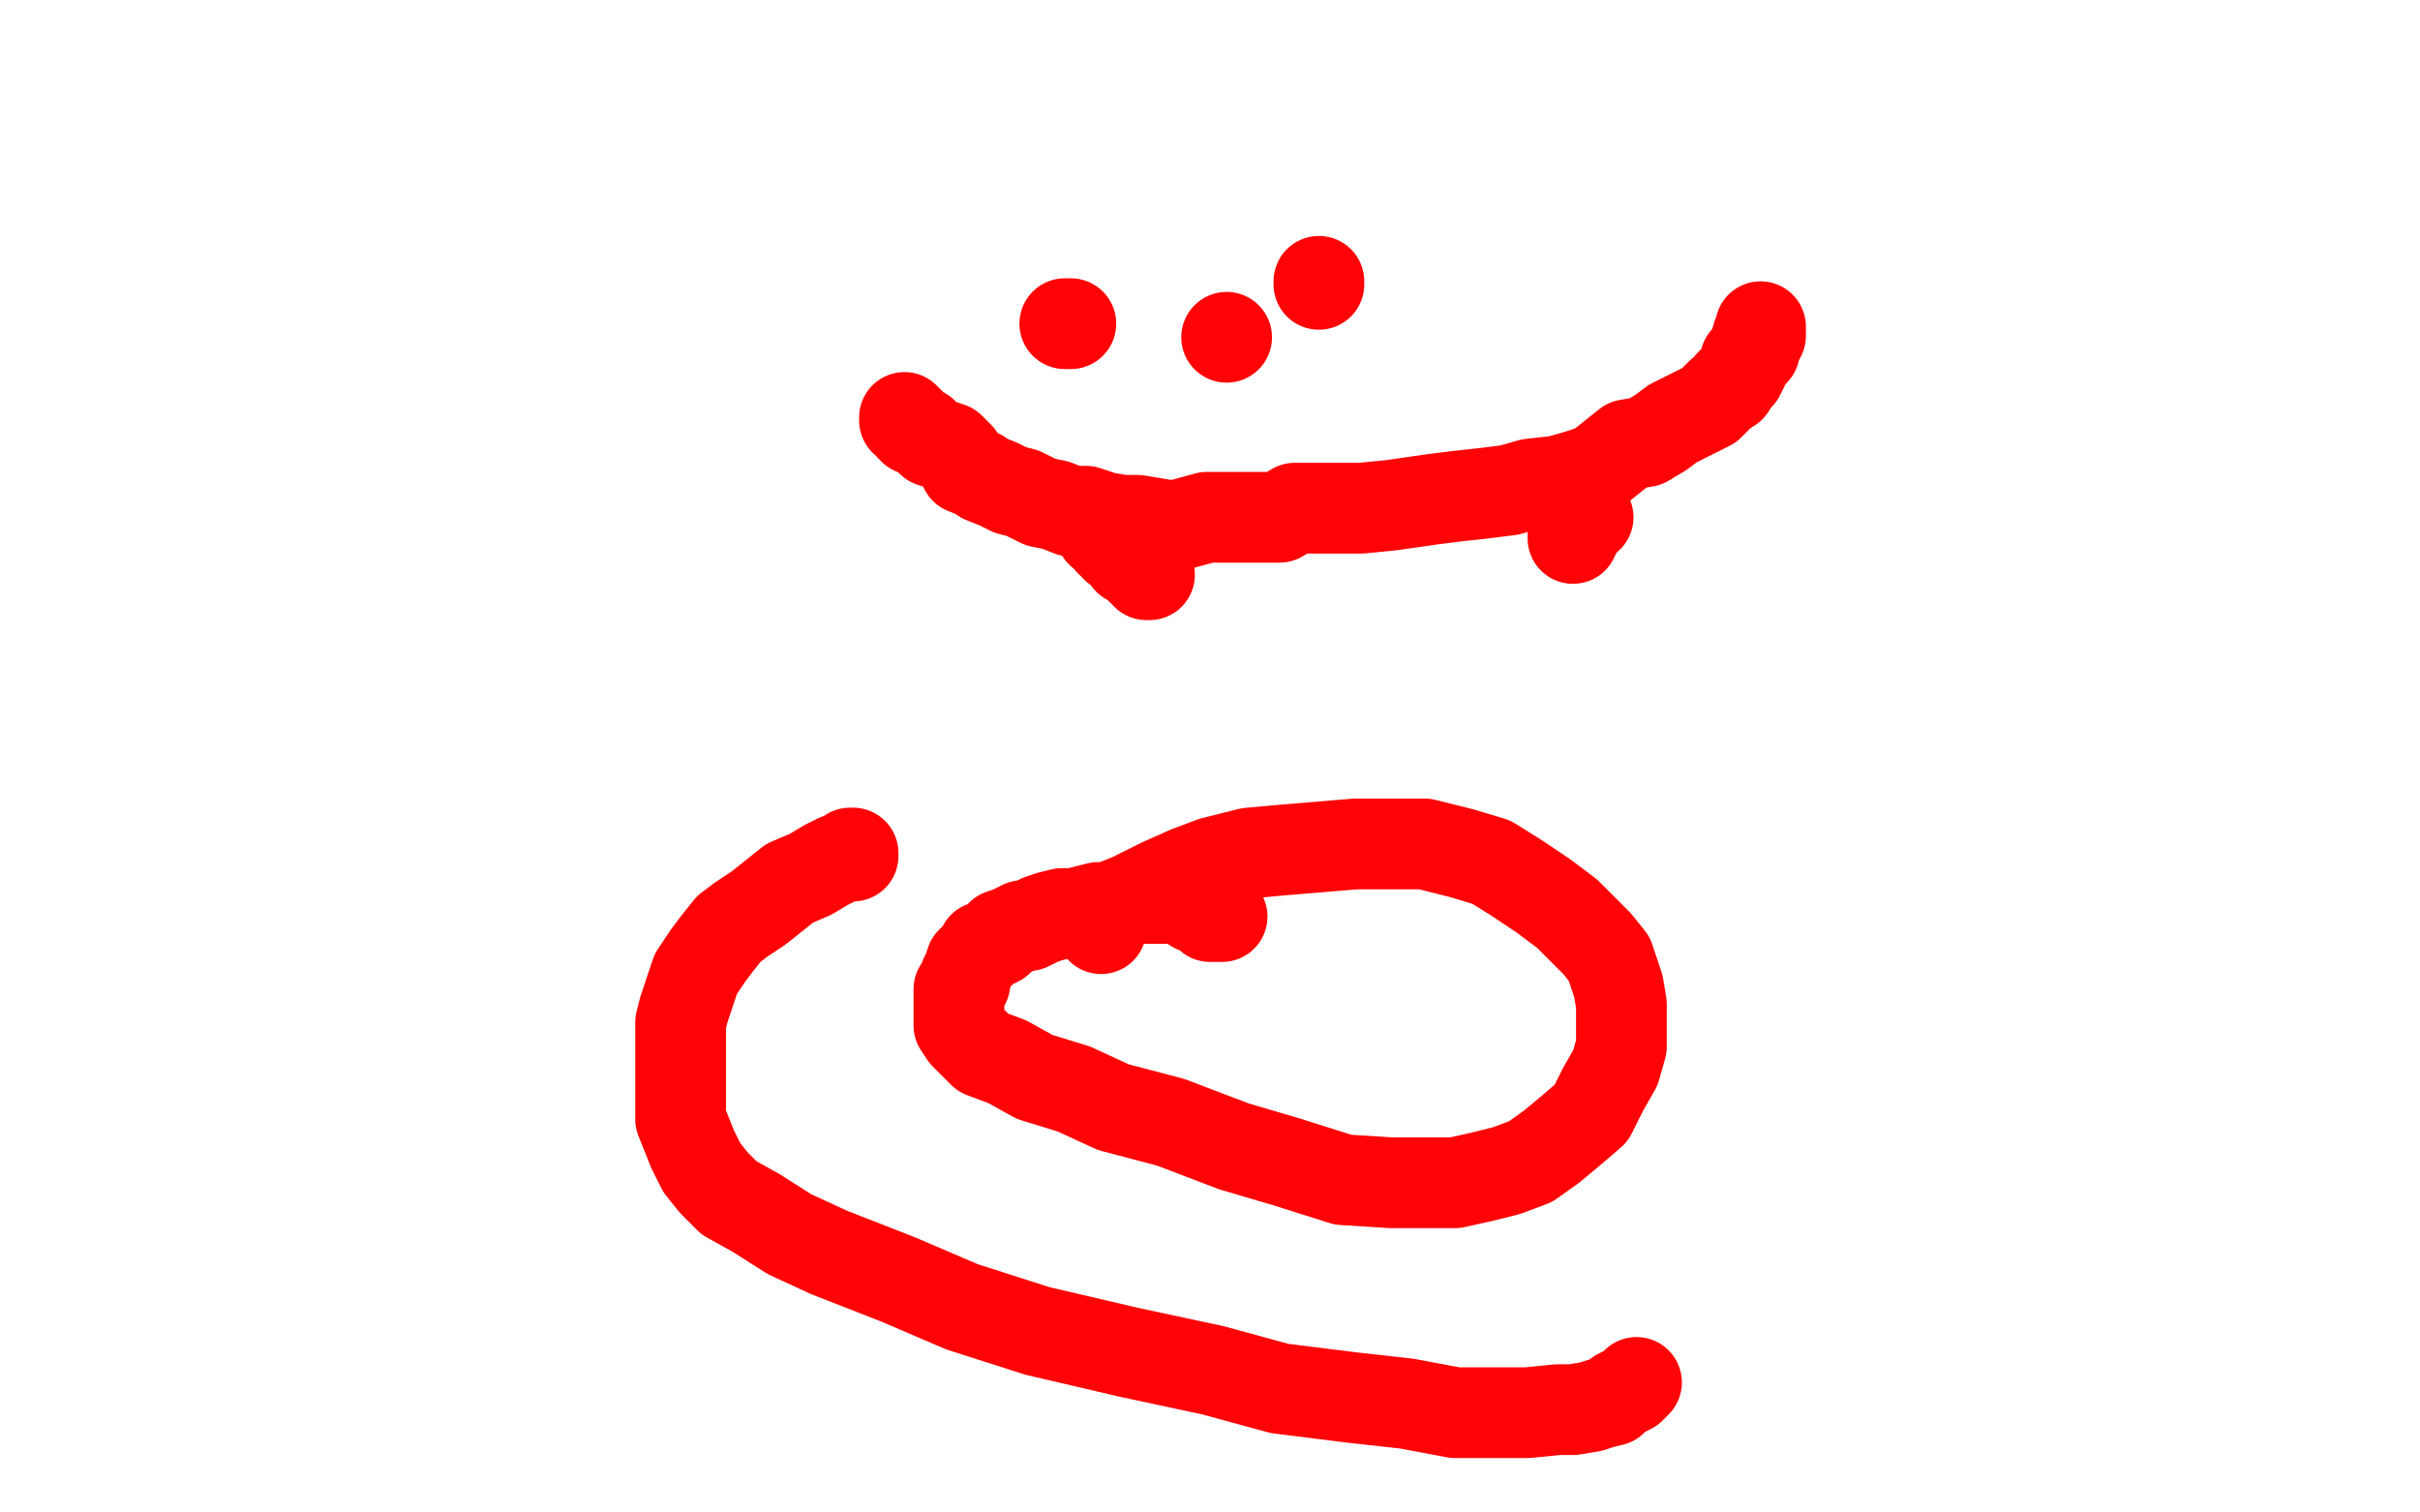
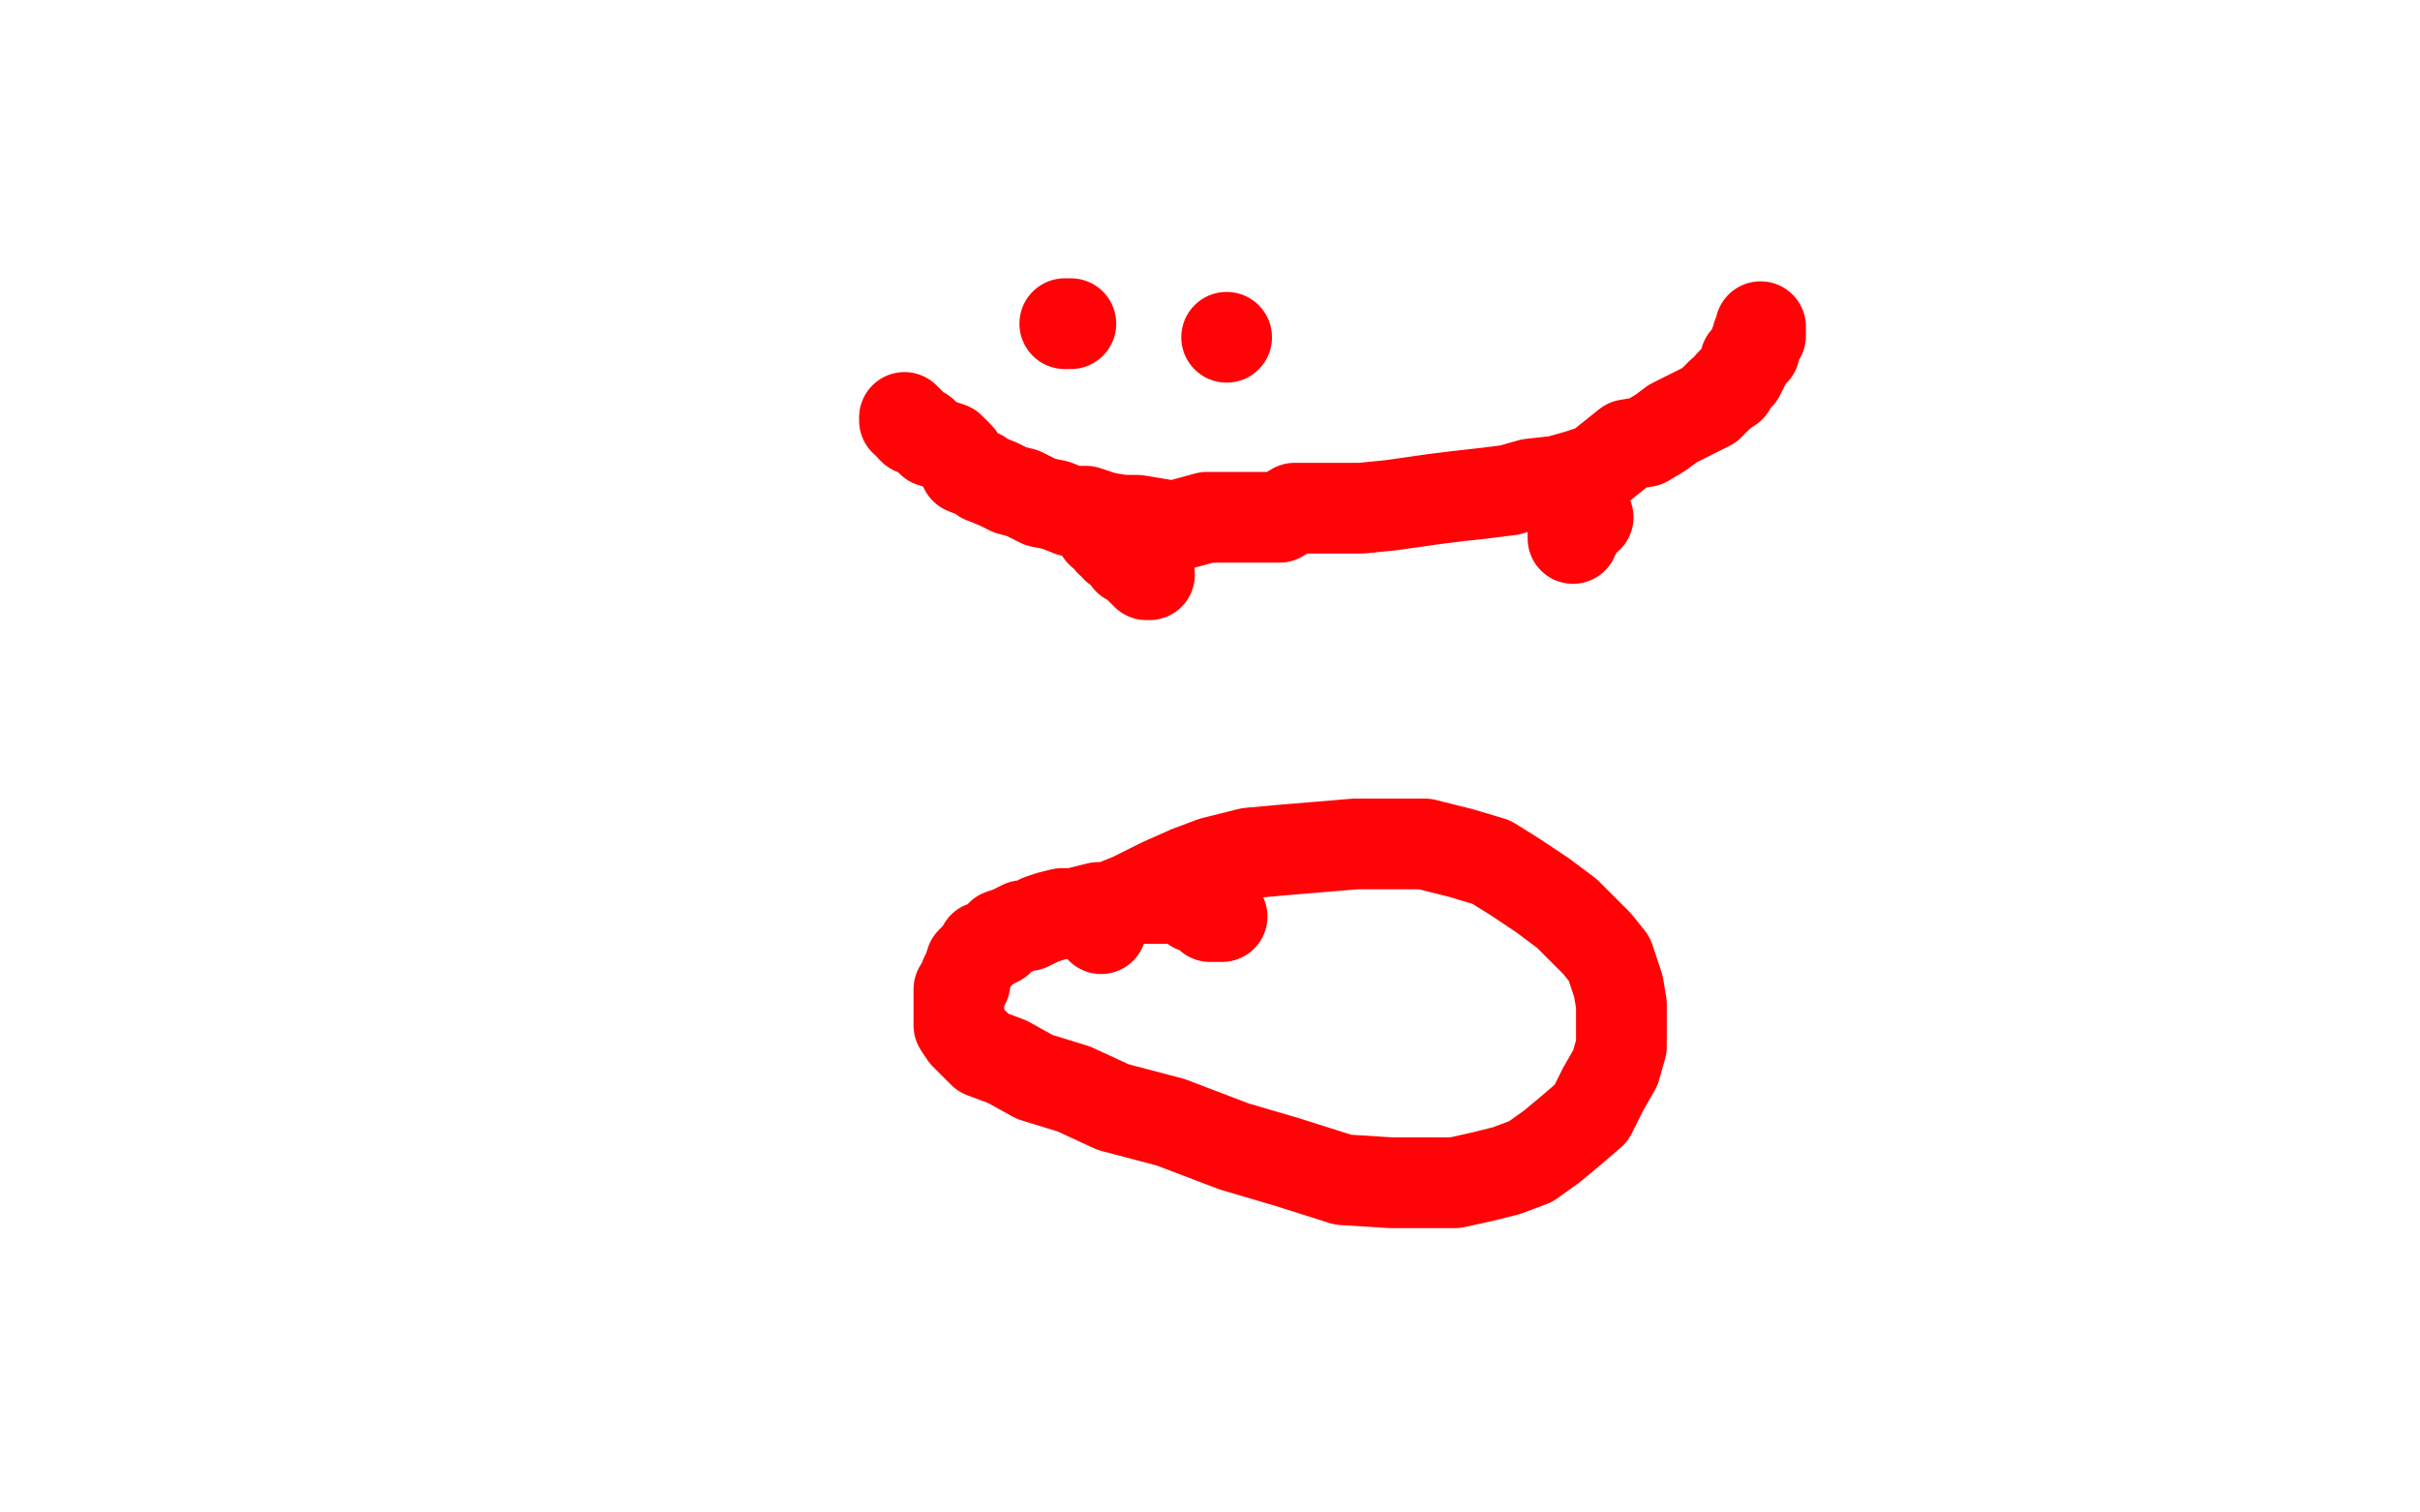
<svg xmlns="http://www.w3.org/2000/svg" width="800" height="500" version="1.1" style="stroke-antialiasing: false">
  <desc>This SVG has been created on https://colorillo.com/</desc>
-   <rect x="0" y="0" width="800" height="500" style="fill: rgb(255,255,255); stroke-width:0" />
-   <polyline points="541,457 539,459 539,459 537,460 537,460 535,461 535,461 533,463 533,463 529,464 529,464 526,465 526,465 520,466 520,466 515,466 515,466 505,467 505,467 494,467 494,467 481,467 481,467 465,464 465,464 447,462 447,462 423,459 401,453 373,447 343,440 318,432 297,423 274,414 261,408 250,401 241,396 236,391 232,386 229,380 227,375 225,370 225,365 225,359 225,354 225,350 225,344 225,338 226,334 228,328 230,322 234,316 237,312 241,307 245,304 251,300 256,296 261,292 268,289 273,286 277,284 280,283 281,282 282,282 282,283 282,282" style="fill: none; stroke: #ff0306; stroke-width: 30; stroke-linejoin: round; stroke-linecap: round; stroke-antialiasing: false; stroke-antialias: 0; opacity: 1.0" />
  <polyline points="364,307 364,306 364,306 364,305 364,305 364,304 364,304 365,302 365,302 367,301 367,301 369,299 369,299 374,297 374,297 378,295 384,292 393,288 401,285 413,282 424,281 436,280 448,279 459,279 471,279 483,282 493,285 501,290 510,296 518,302 523,307 528,312 532,317 534,323 535,326 536,332 536,339 536,346 534,353 530,360 526,368 519,374 513,379 506,384 498,387 490,389 481,391 470,391 460,391 444,390 425,384 408,379 387,371 368,366 355,360 342,356 333,351 325,348 321,344 319,342 317,339 317,336 317,334 317,332 317,330 317,327 319,325 319,323 320,321 321,318 322,317 324,315 325,313 328,312 330,311 331,309 334,308 336,307 338,306 340,306 344,304 347,303 351,302 355,302 359,301 363,300 368,300 374,297 378,297 382,297 385,297 388,297 390,297 391,297 392,297 393,298 394,298 395,299 395,300 396,300 398,301 399,302 400,302 400,303 401,303 403,303 402,303 403,303 404,303" style="fill: none; stroke: #ff0306; stroke-width: 30; stroke-linejoin: round; stroke-linecap: round; stroke-antialiasing: false; stroke-antialias: 0; opacity: 1.0" />
  <polyline points="354,107 353,107 353,107 352,107 352,107" style="fill: none; stroke: #ff0306; stroke-width: 30; stroke-linejoin: round; stroke-linecap: round; stroke-antialiasing: false; stroke-antialias: 0; opacity: 1.0" />
  <circle cx="405.5" cy="111.5" r="15" style="fill: #ff0306; stroke-antialiasing: false; stroke-antialias: 0; opacity: 1.0" />
-   <polyline points="436,94 436,93 436,93" style="fill: none; stroke: #ff0306; stroke-width: 30; stroke-linejoin: round; stroke-linecap: round; stroke-antialiasing: false; stroke-antialias: 0; opacity: 1.0" />
  <polyline points="299,138 299,139 299,139 300,139 300,139 301,140 301,140 301,141 301,141 302,142 302,142 305,143 305,143 306,144 306,144 308,146 308,146 311,147 311,147 314,148 314,148 317,151 317,151 319,155 319,155 324,157 325,158 330,160 334,162 338,163 344,166 349,167 354,169 359,169 365,171 371,172 376,172 382,173 388,174 399,171 406,171 415,171 423,171 428,168 436,168 443,168 450,168 460,167 467,166 474,165 482,164 491,163 499,162 506,160 515,159 522,157 528,155 538,147 544,146 549,143 553,140 557,138 559,137 563,135 565,134 567,132 569,130 572,128 572,127 574,125 575,124 576,122 577,120 577,119 579,117 580,116 580,115 580,114 581,113 581,111 582,111 582,109 582,108" style="fill: none; stroke: #ff0306; stroke-width: 30; stroke-linejoin: round; stroke-linecap: round; stroke-antialiasing: false; stroke-antialias: 0; opacity: 1.0" />
  <polyline points="364,176 365,176 365,176 366,176 366,176 366,177 366,177 367,178 367,178 367,179 367,179 369,180 369,180 369,181 369,181 372,183 372,183 373,185 373,185 375,186 375,186 376,187 376,187 377,188 377,188 378,189 379,189 379,190 380,190 378,189" style="fill: none; stroke: #ff0306; stroke-width: 30; stroke-linejoin: round; stroke-linecap: round; stroke-antialiasing: false; stroke-antialias: 0; opacity: 1.0" />
  <polyline points="525,171 524,171 524,171 523,171 523,171 523,172 523,172 522,174 522,174 521,175 521,175 521,176 521,176 520,177 520,177 520,178 520,178" style="fill: none; stroke: #ff0306; stroke-width: 30; stroke-linejoin: round; stroke-linecap: round; stroke-antialiasing: false; stroke-antialias: 0; opacity: 1.0" />
</svg>